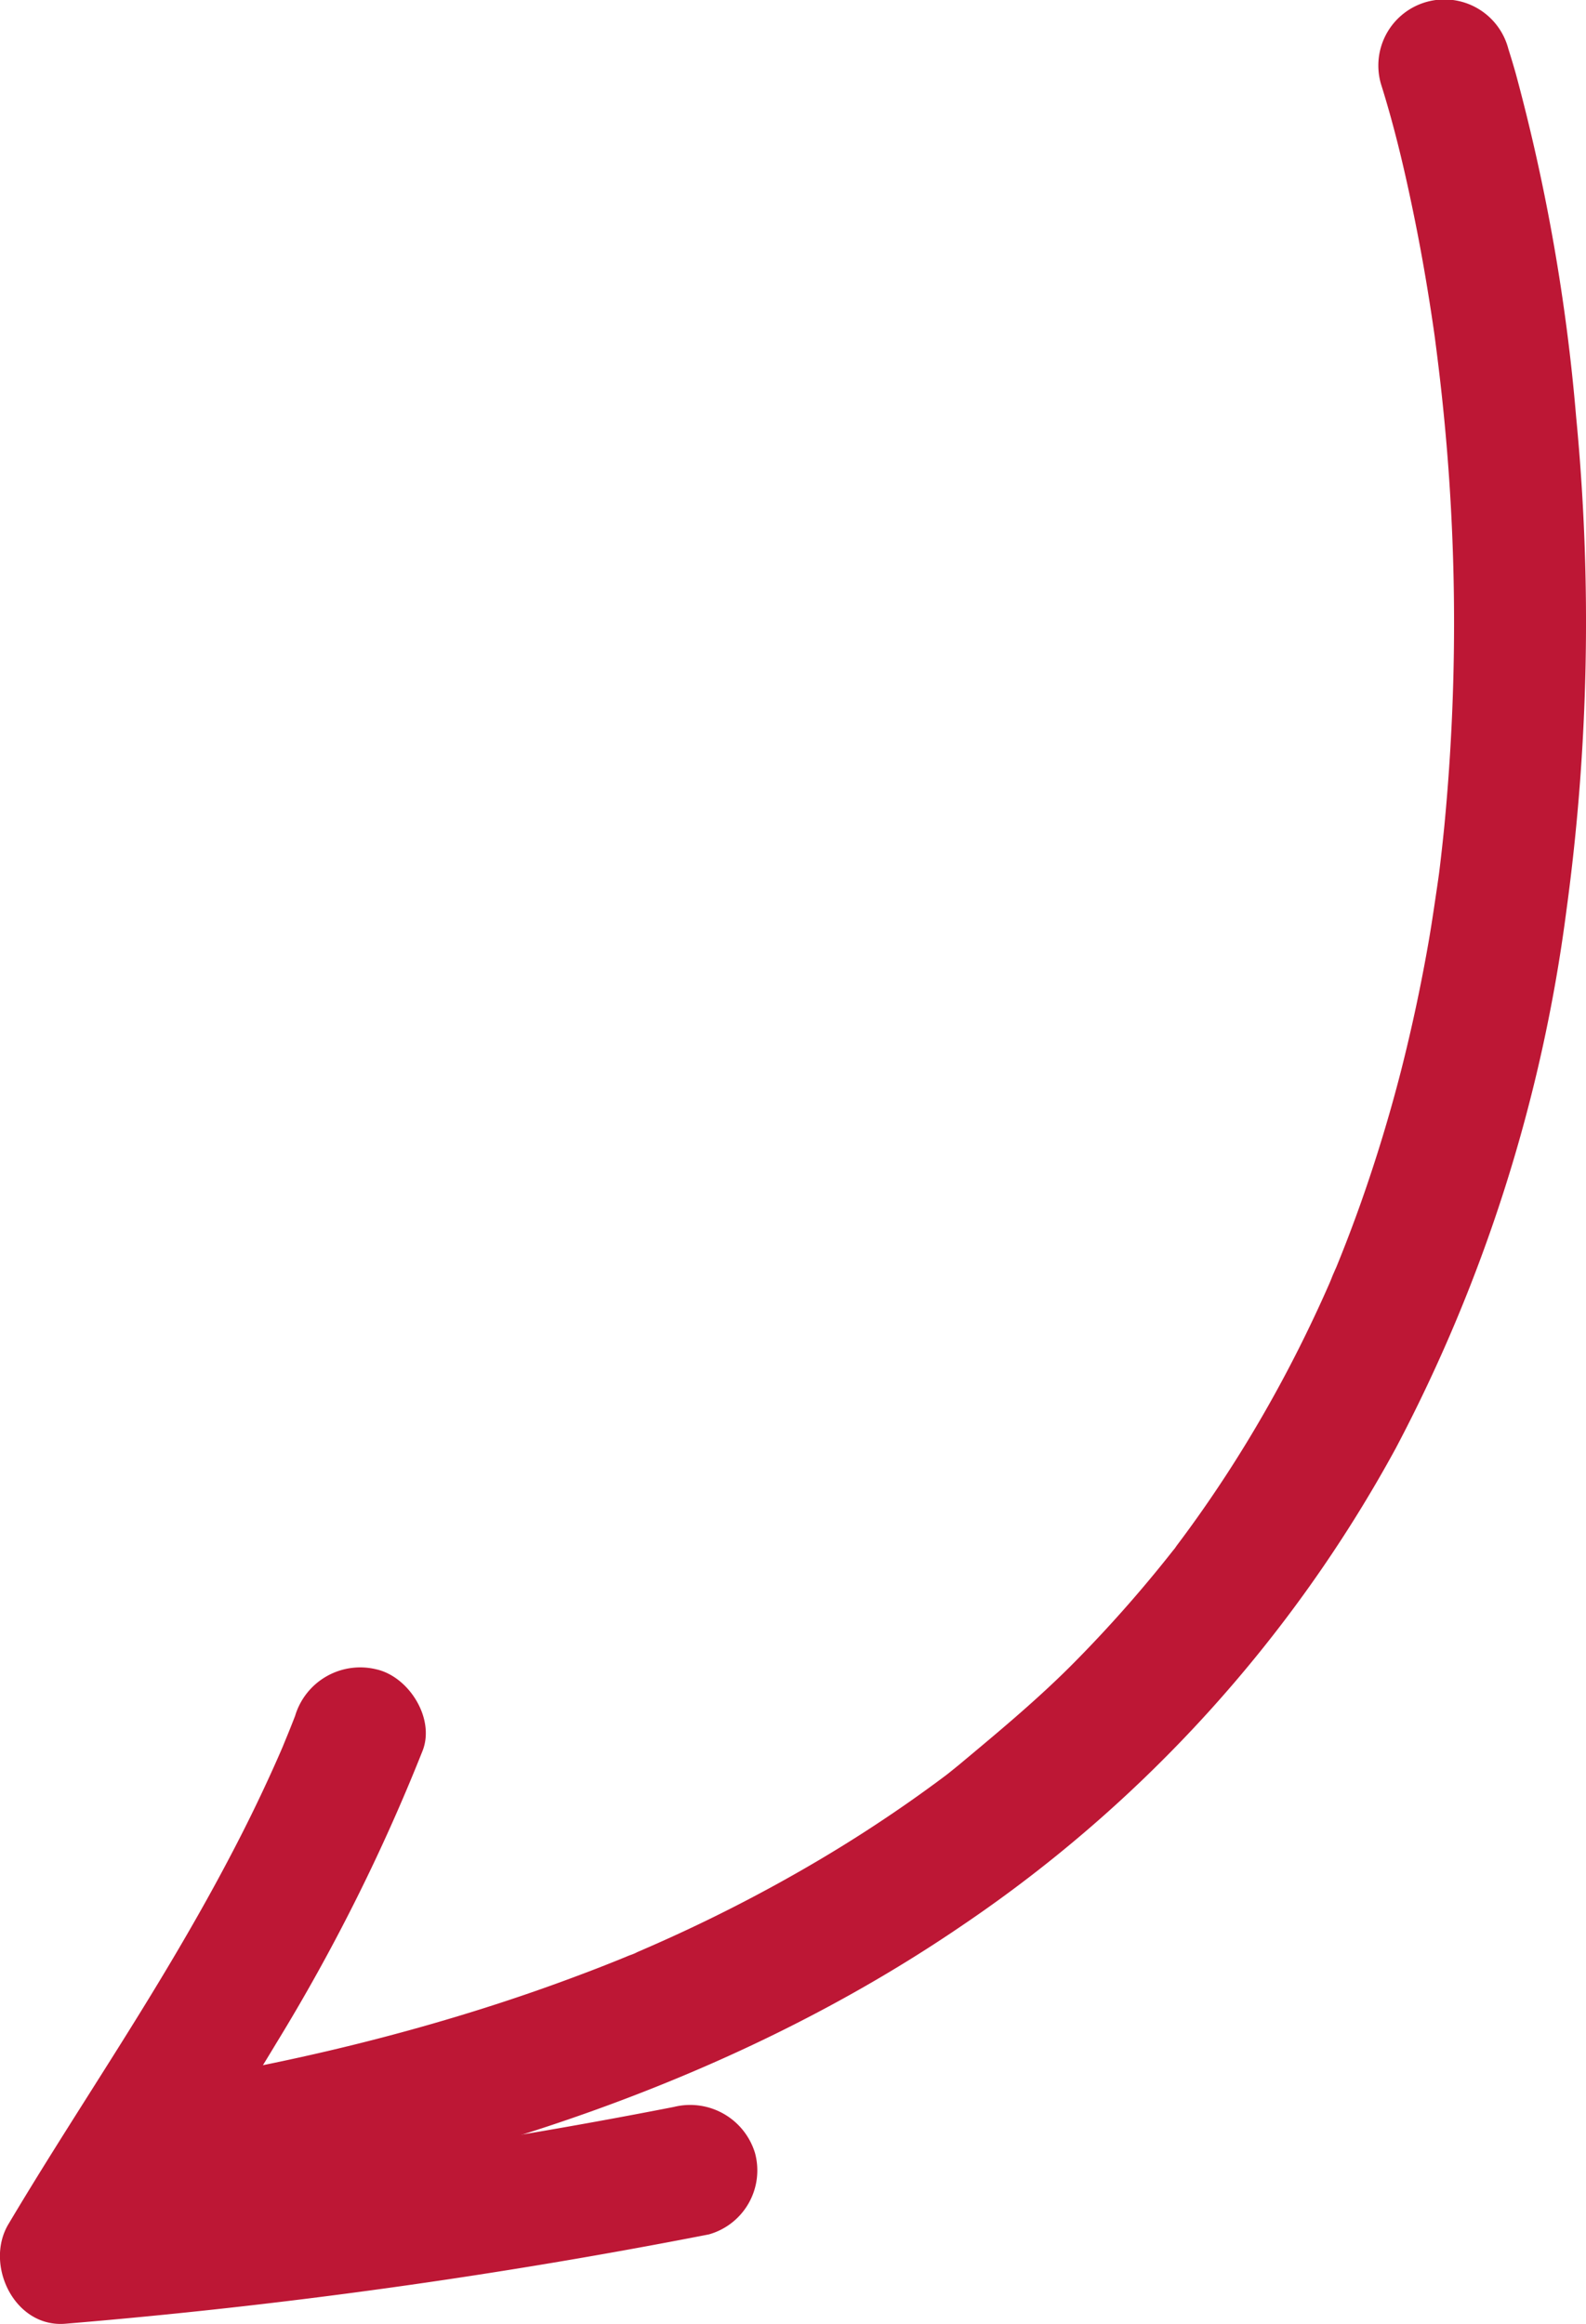
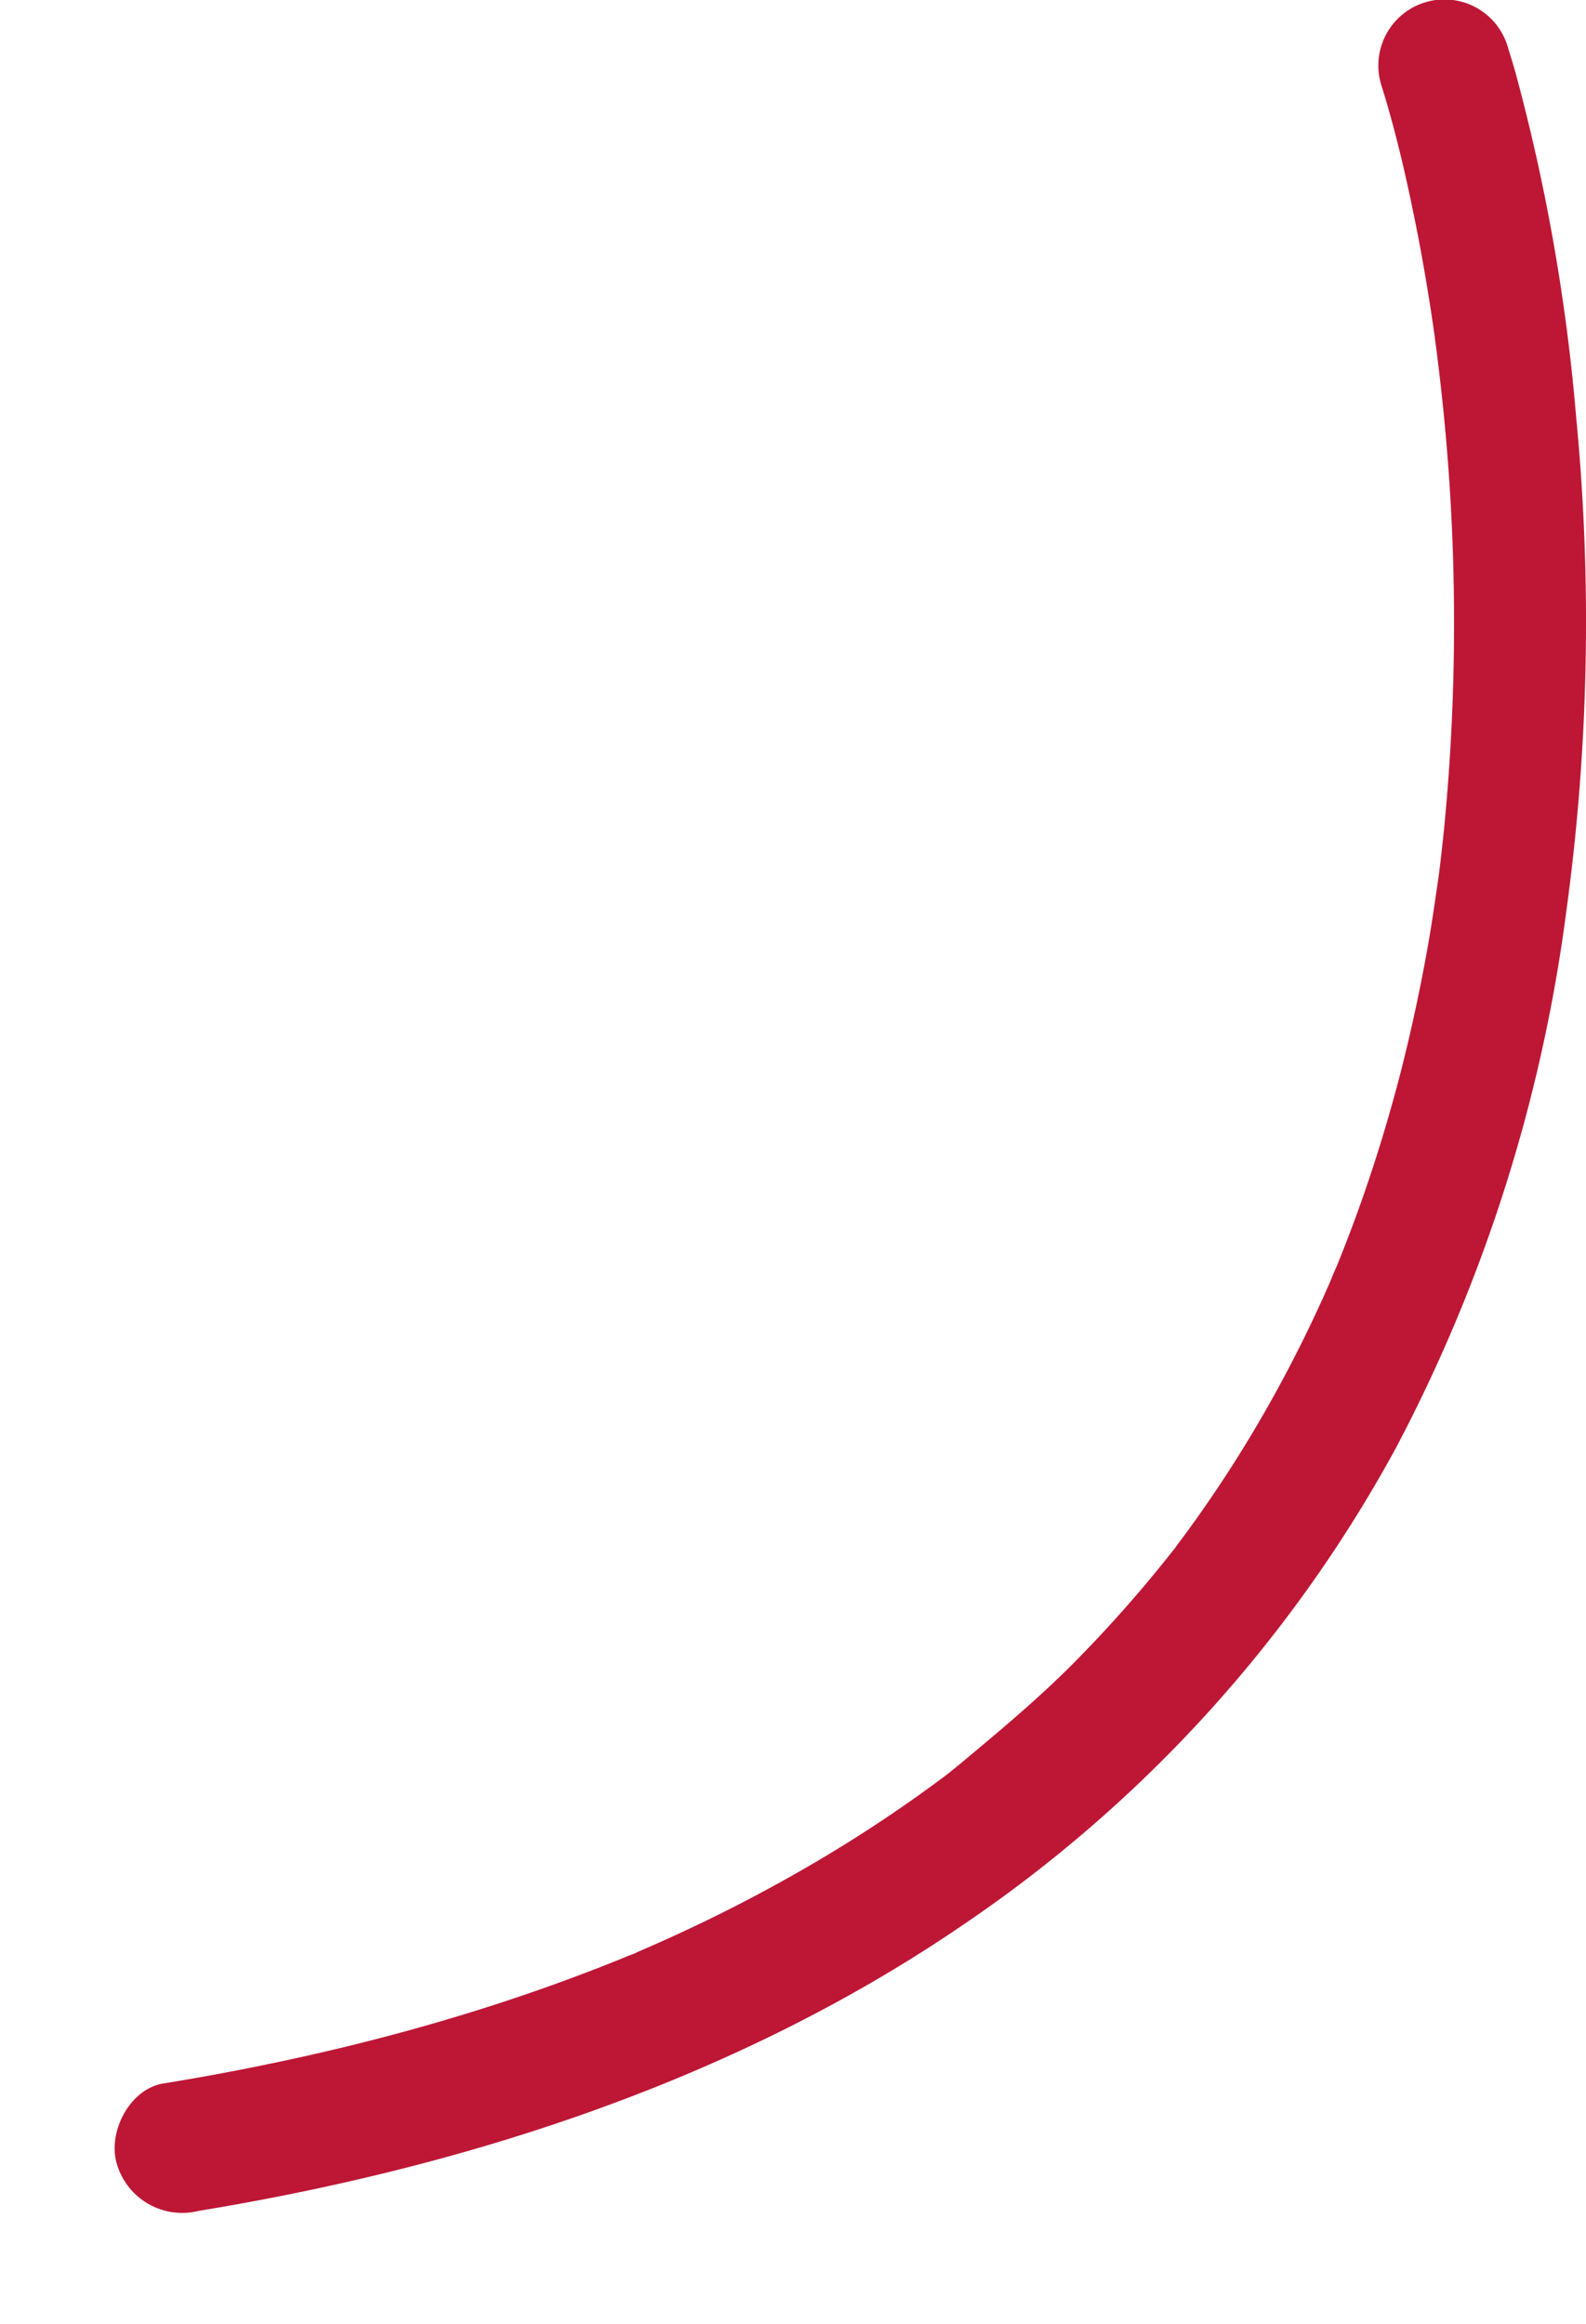
<svg xmlns="http://www.w3.org/2000/svg" width="108.023" height="158.269" viewBox="0 0 108.023 158.269">
  <defs>
    <style>.cls-1{fill:#bd1735;}</style>
  </defs>
  <title>Middel 1boekje</title>
  <g id="Laag_2" data-name="Laag 2">
    <g id="Laag_1-2" data-name="Laag 1">
      <path class="cls-1" d="M94.06,5.725c.853,2.709,1.52,5.478,2.1,8.257q.584,2.781,1.045,5.585.257,1.551.479,3.107c.035.244.068.489.1.733.139.978-.164-1.267-.041-.3.079.608.157,1.217.23,1.826a144.5,144.5,0,0,1,.4,31.336q-.108,1.089-.234,2.174-.057.5-.119.992c-.049.4-.287,1.932-.021.2-.225,1.47-.426,2.942-.679,4.408q-.777,4.482-1.9,8.9-1.157,4.507-2.705,8.9-.789,2.229-1.683,4.42c-.149.363-.755,1.523-.046.124-.163.32-.286.667-.43,1q-.525,1.2-1.084,2.381a90.308,90.308,0,0,1-4.562,8.477q-1.264,2.075-2.643,4.076-.712,1.035-1.456,2.049-.341.464-.686.923a4.793,4.793,0,0,1-.419.551c.124.032.694-.883.137-.179a89.843,89.843,0,0,1-6.9,7.781c-2.588,2.585-5.385,4.868-8.183,7.213,1.117-.936-.03.02-.309.229q-.569.428-1.142.844-1.215.885-2.458,1.729-2.437,1.657-4.975,3.163a106.167,106.167,0,0,1-11.069,5.711q-.676.3-1.356.593c-.329.142-.965.636-.024.012a3.565,3.565,0,0,1-.554.23q-1.689.7-3.4,1.339-3.238,1.221-6.541,2.265c-4.658,1.475-9.394,2.7-14.175,3.7q-3.8.8-7.636,1.422c-2.33.383-3.836,3.393-3.143,5.536a4.631,4.631,0,0,0,5.536,3.143c18.346-3.013,36.643-8.929,52.094-19.493A92.737,92.737,0,0,0,95.071,98.624a108.109,108.109,0,0,0,11.616-36.6,145.3,145.3,0,0,0,.666-33.612A131.6,131.6,0,0,0,103.236,5q-.237-.836-.5-1.664A4.5,4.5,0,1,0,94.06,5.725Z" />
-       <path class="cls-1" d="M20.111,116.832q-.244.632-.5,1.261c-.036.089-.527,1.276-.237.588-.348.825-.714,1.643-1.088,2.456q-1.111,2.419-2.342,4.78c-1.6,3.083-3.33,6.1-5.125,9.069-3.347,5.543-6.942,10.932-10.251,16.5-1.637,2.755.419,7.06,3.886,6.771a401.557,401.557,0,0,0,43.828-6.084,4.527,4.527,0,0,0,3.143-5.536,4.615,4.615,0,0,0-5.536-3.143q-10.446,2.044-20.991,3.523l-1.211.167c-1.589.217.845-.108-.744.1q-1.213.157-2.427.311-2.671.333-5.346.629-5.35.593-10.716,1.034l3.885,6.772c3.382-5.689,7.061-11.193,10.471-16.865a130,130,0,0,0,9.976-19.938c.853-2.2-.938-5.033-3.143-5.535a4.629,4.629,0,0,0-5.536,3.143Z" />
    </g>
  </g>
</svg>